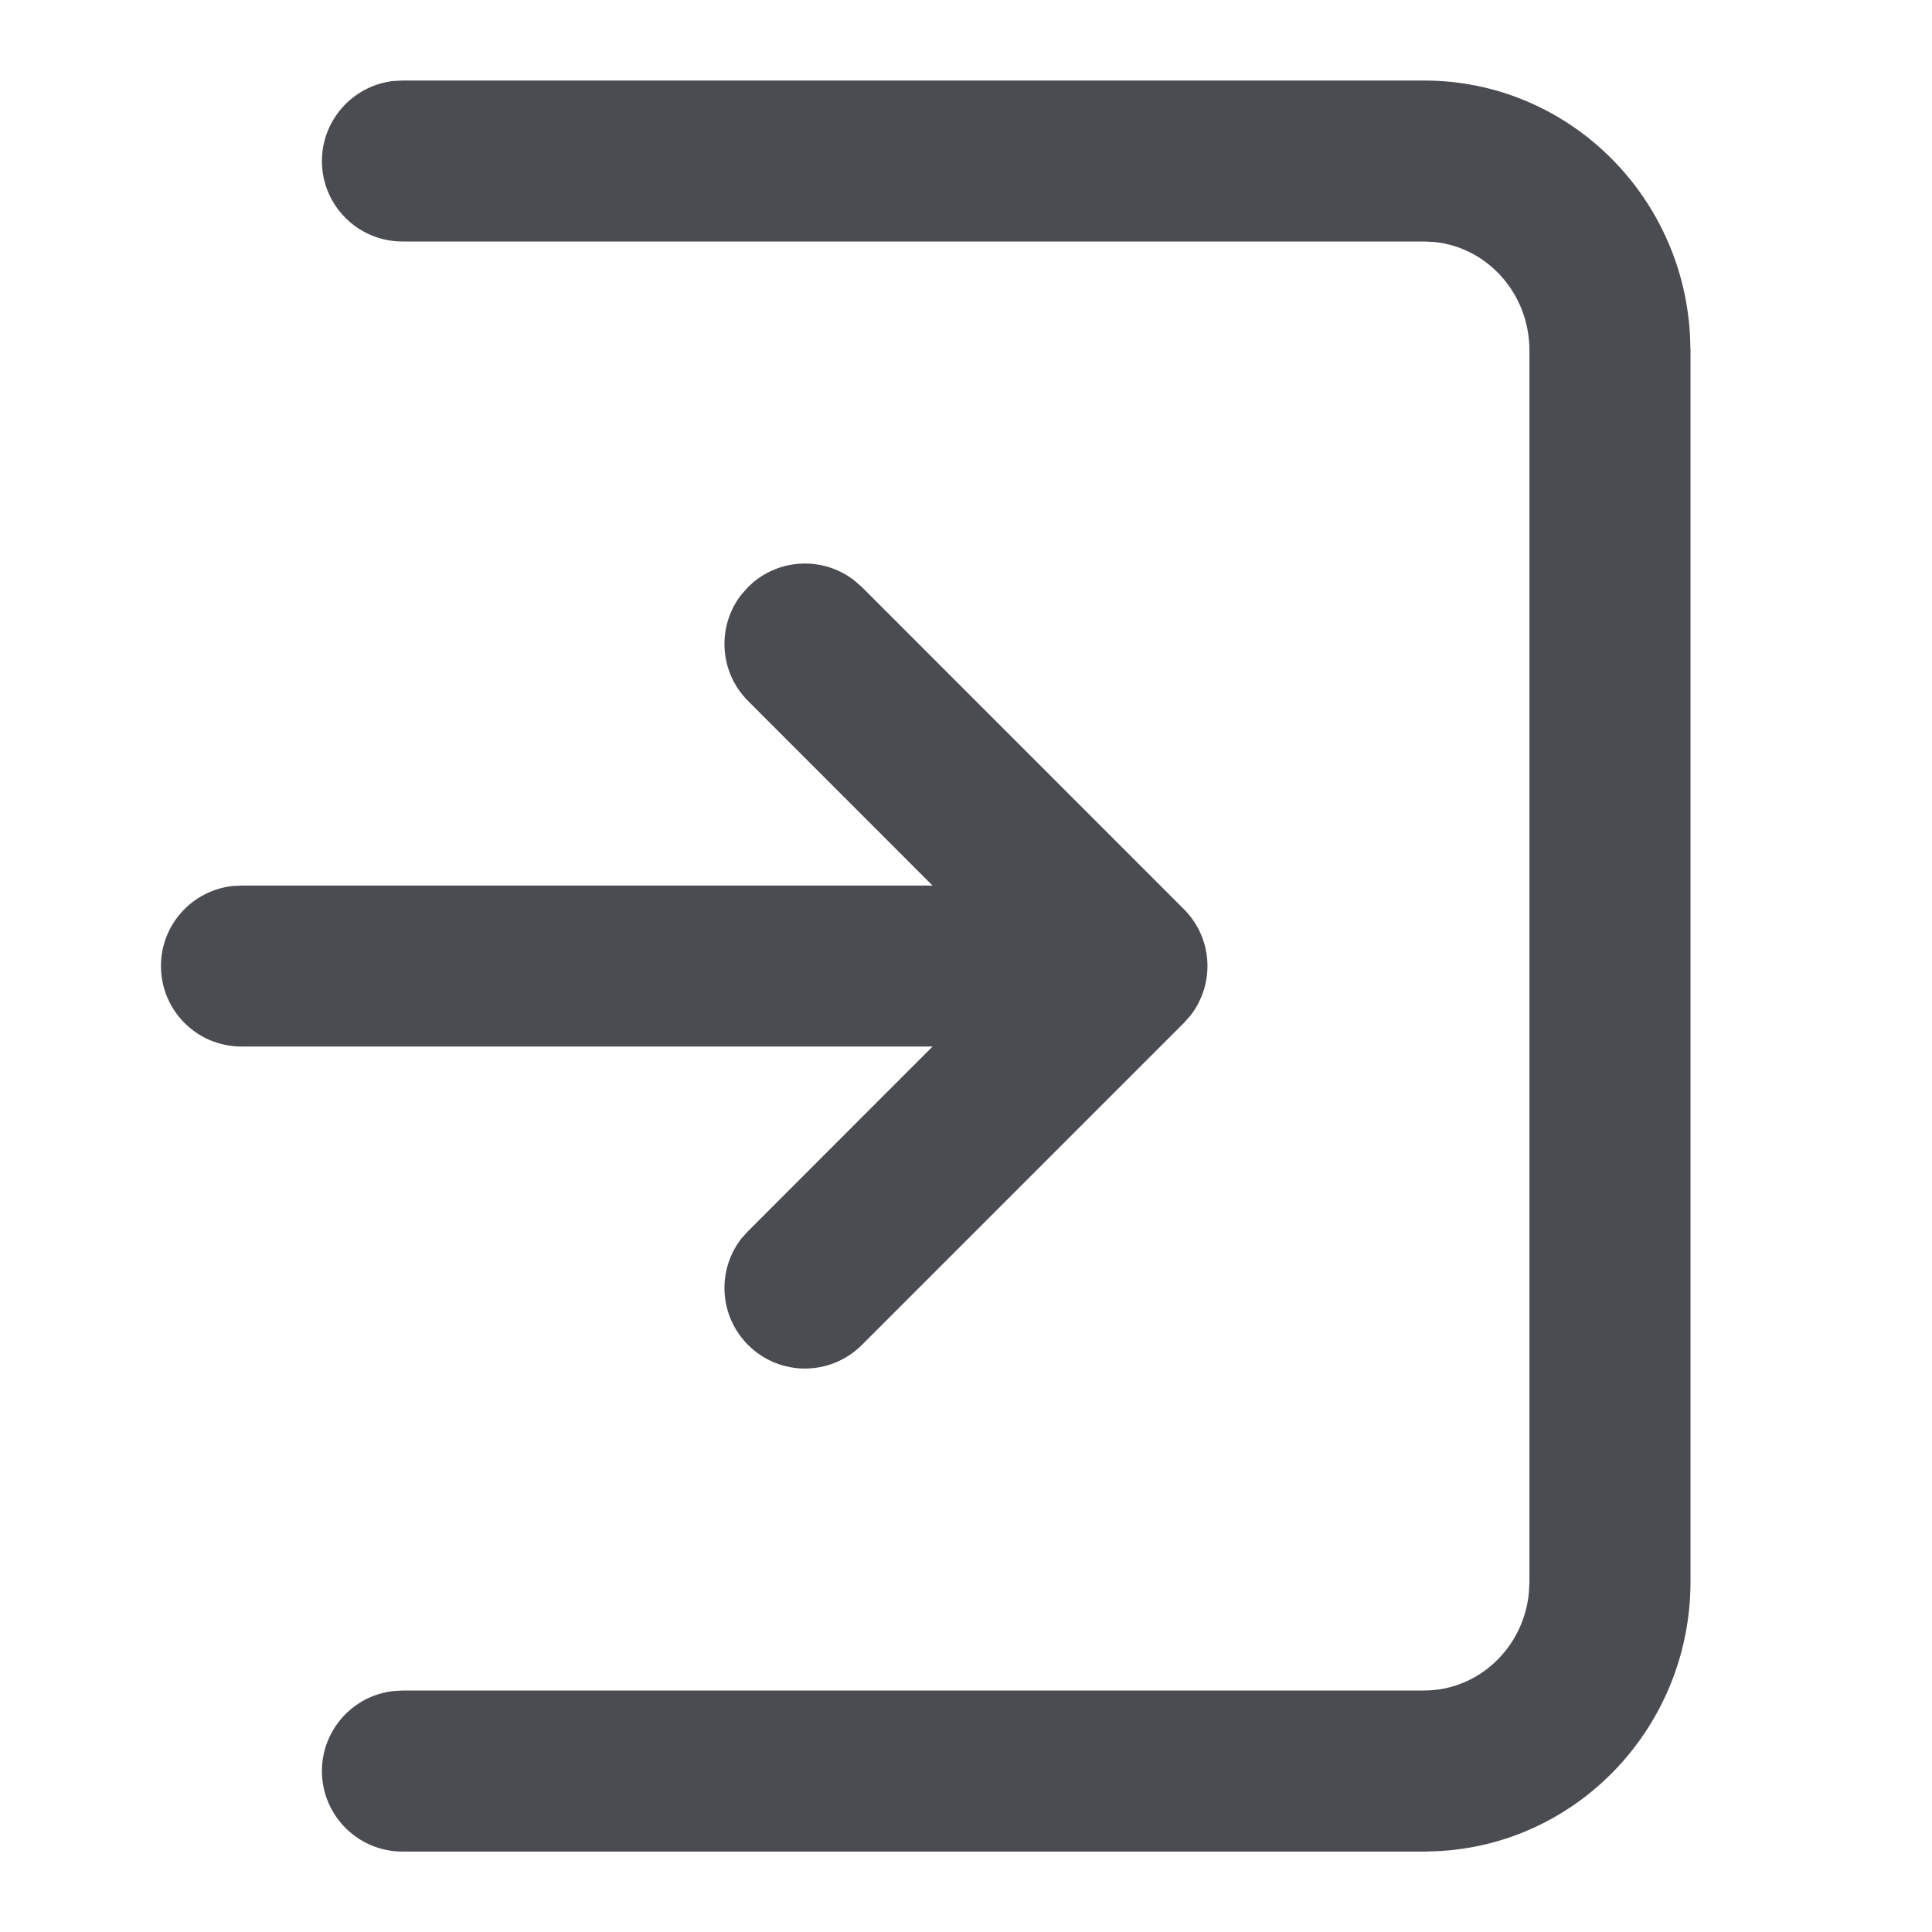
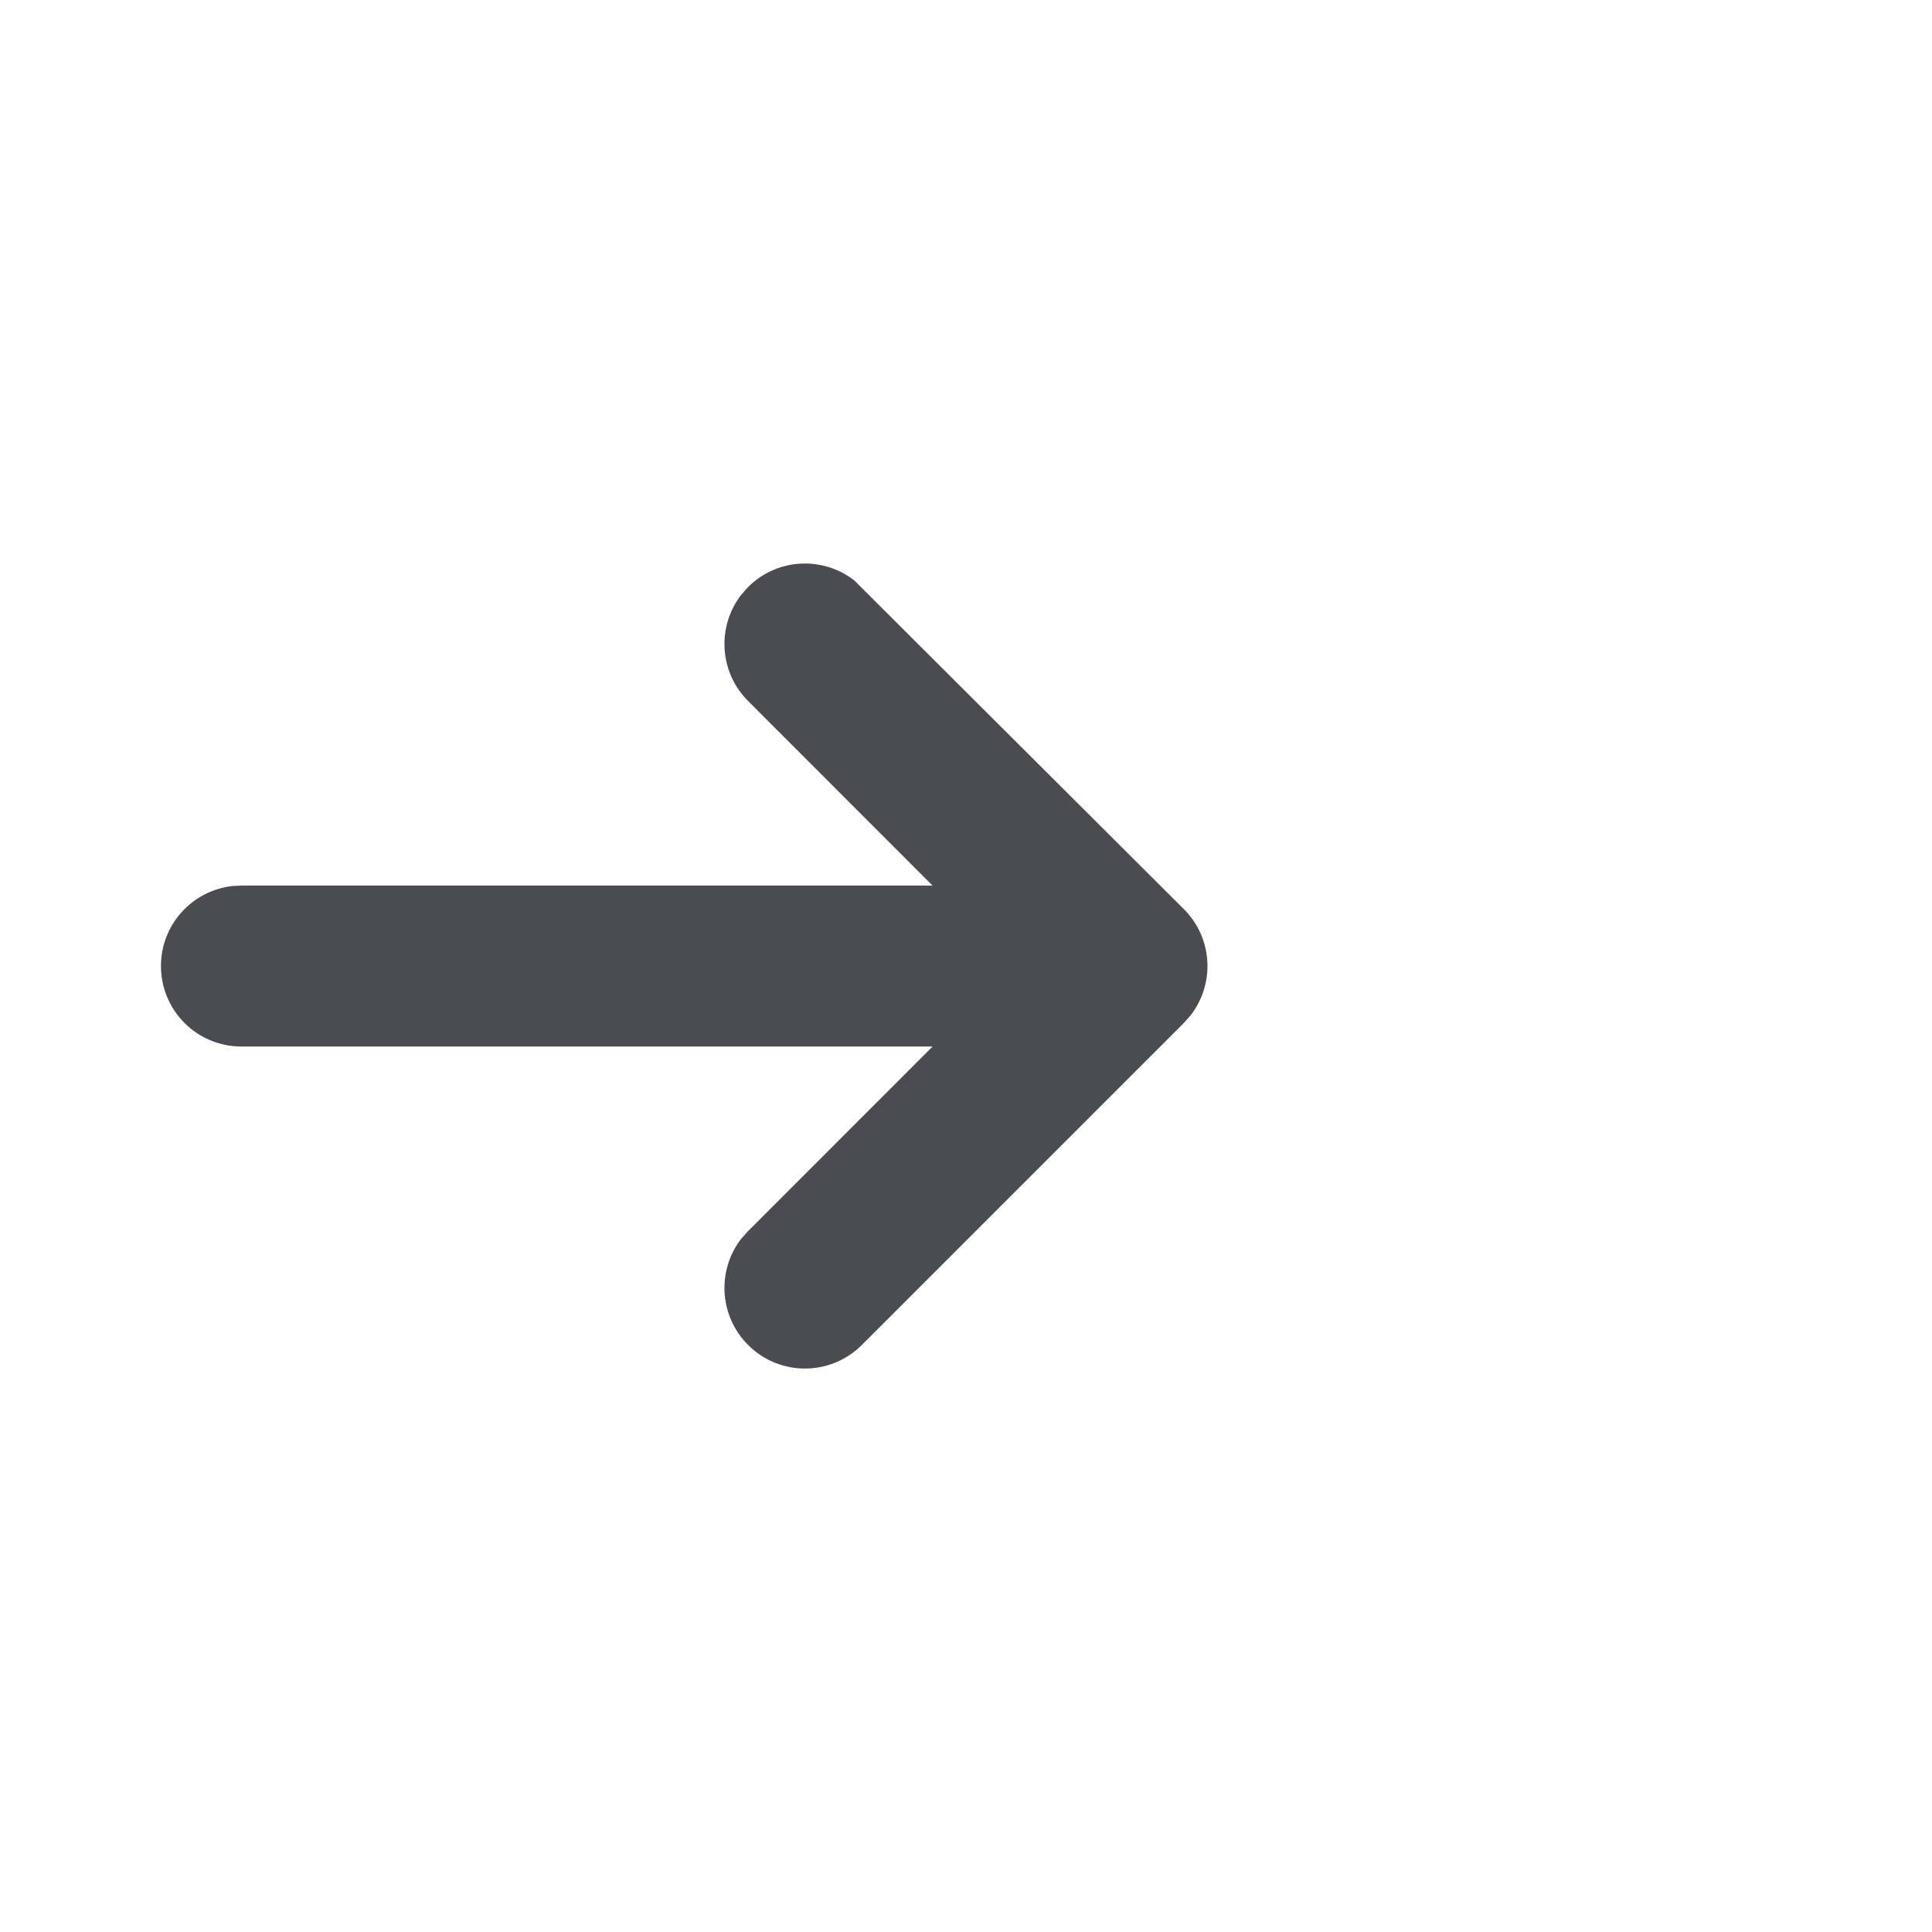
<svg xmlns="http://www.w3.org/2000/svg" width="16" height="16" viewBox="0 0 16 16" fill="none">
  <g id="Icons/Outlined/Base/Logged in">
    <g id="Combined Shape">
-       <path d="M11.794 0.667C12.975 0.667 13.934 1.605 13.996 2.78L14 2.902V13.098C14 14.289 13.08 15.267 11.916 15.33L11.794 15.334H3.333C2.965 15.334 2.666 15.035 2.666 14.667C2.666 14.325 2.924 14.043 3.255 14.005L3.333 14H11.794C12.245 14 12.62 13.645 12.662 13.186L12.666 13.098V2.902C12.666 2.431 12.318 2.048 11.878 2.004L11.794 2H3.333C2.965 2 2.666 1.702 2.666 1.334C2.666 0.992 2.924 0.71 3.255 0.671L3.333 0.667H11.794Z" fill="#4B4C52" />
-       <path d="M7.723 8.667L6.195 10.196L6.139 10.258C5.936 10.52 5.955 10.898 6.195 11.138C6.455 11.399 6.877 11.399 7.138 11.138L9.804 8.472L9.86 8.409C10.063 8.147 10.045 7.769 9.804 7.529L7.138 4.862L7.075 4.807C6.813 4.603 6.435 4.622 6.195 4.862L6.139 4.925C5.936 5.187 5.955 5.565 6.195 5.805L7.723 7.334H2L1.922 7.338C1.59 7.377 1.333 7.658 1.333 8C1.333 8.369 1.631 8.667 2 8.667H7.723Z" fill="#4B4C52" />
+       <path d="M7.723 8.667L6.195 10.196L6.139 10.258C5.936 10.52 5.955 10.898 6.195 11.138C6.455 11.399 6.877 11.399 7.138 11.138L9.804 8.472L9.86 8.409C10.063 8.147 10.045 7.769 9.804 7.529L7.075 4.807C6.813 4.603 6.435 4.622 6.195 4.862L6.139 4.925C5.936 5.187 5.955 5.565 6.195 5.805L7.723 7.334H2L1.922 7.338C1.59 7.377 1.333 7.658 1.333 8C1.333 8.369 1.631 8.667 2 8.667H7.723Z" fill="#4B4C52" />
    </g>
  </g>
</svg>